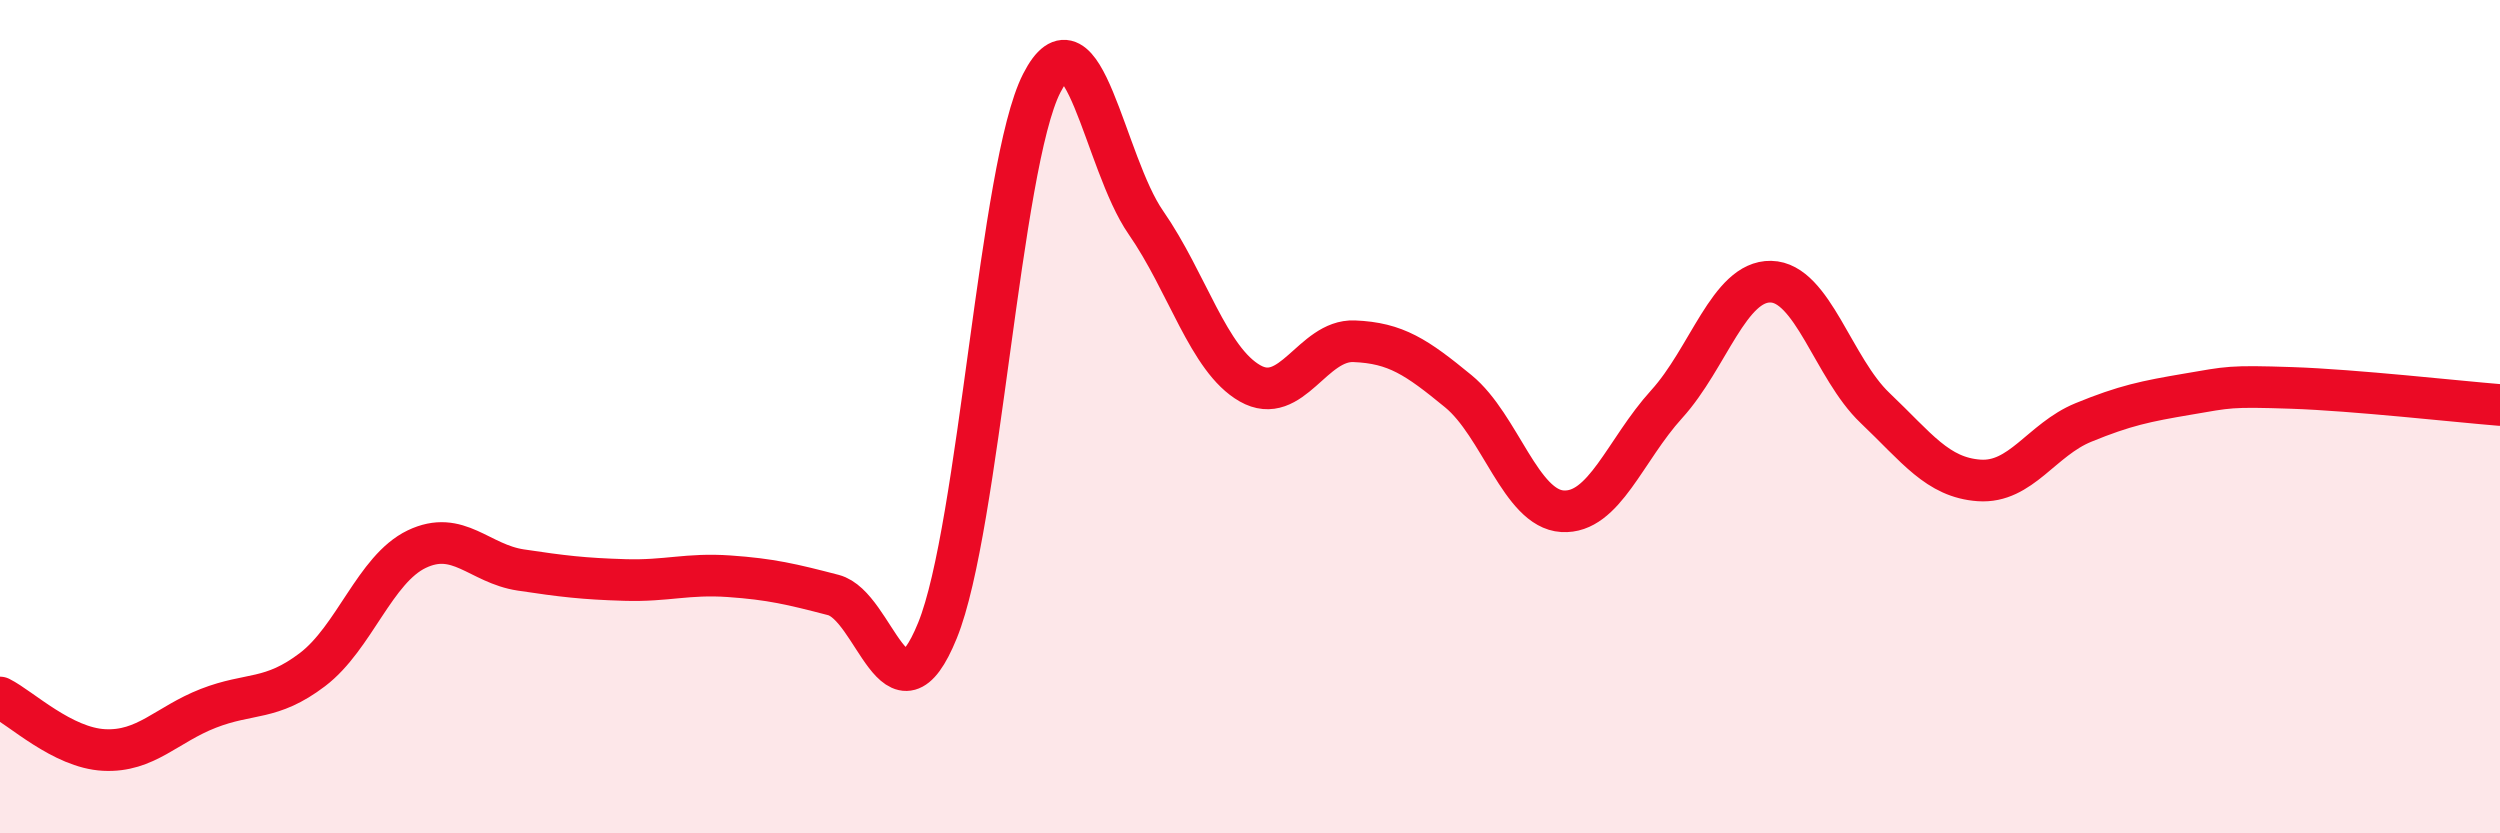
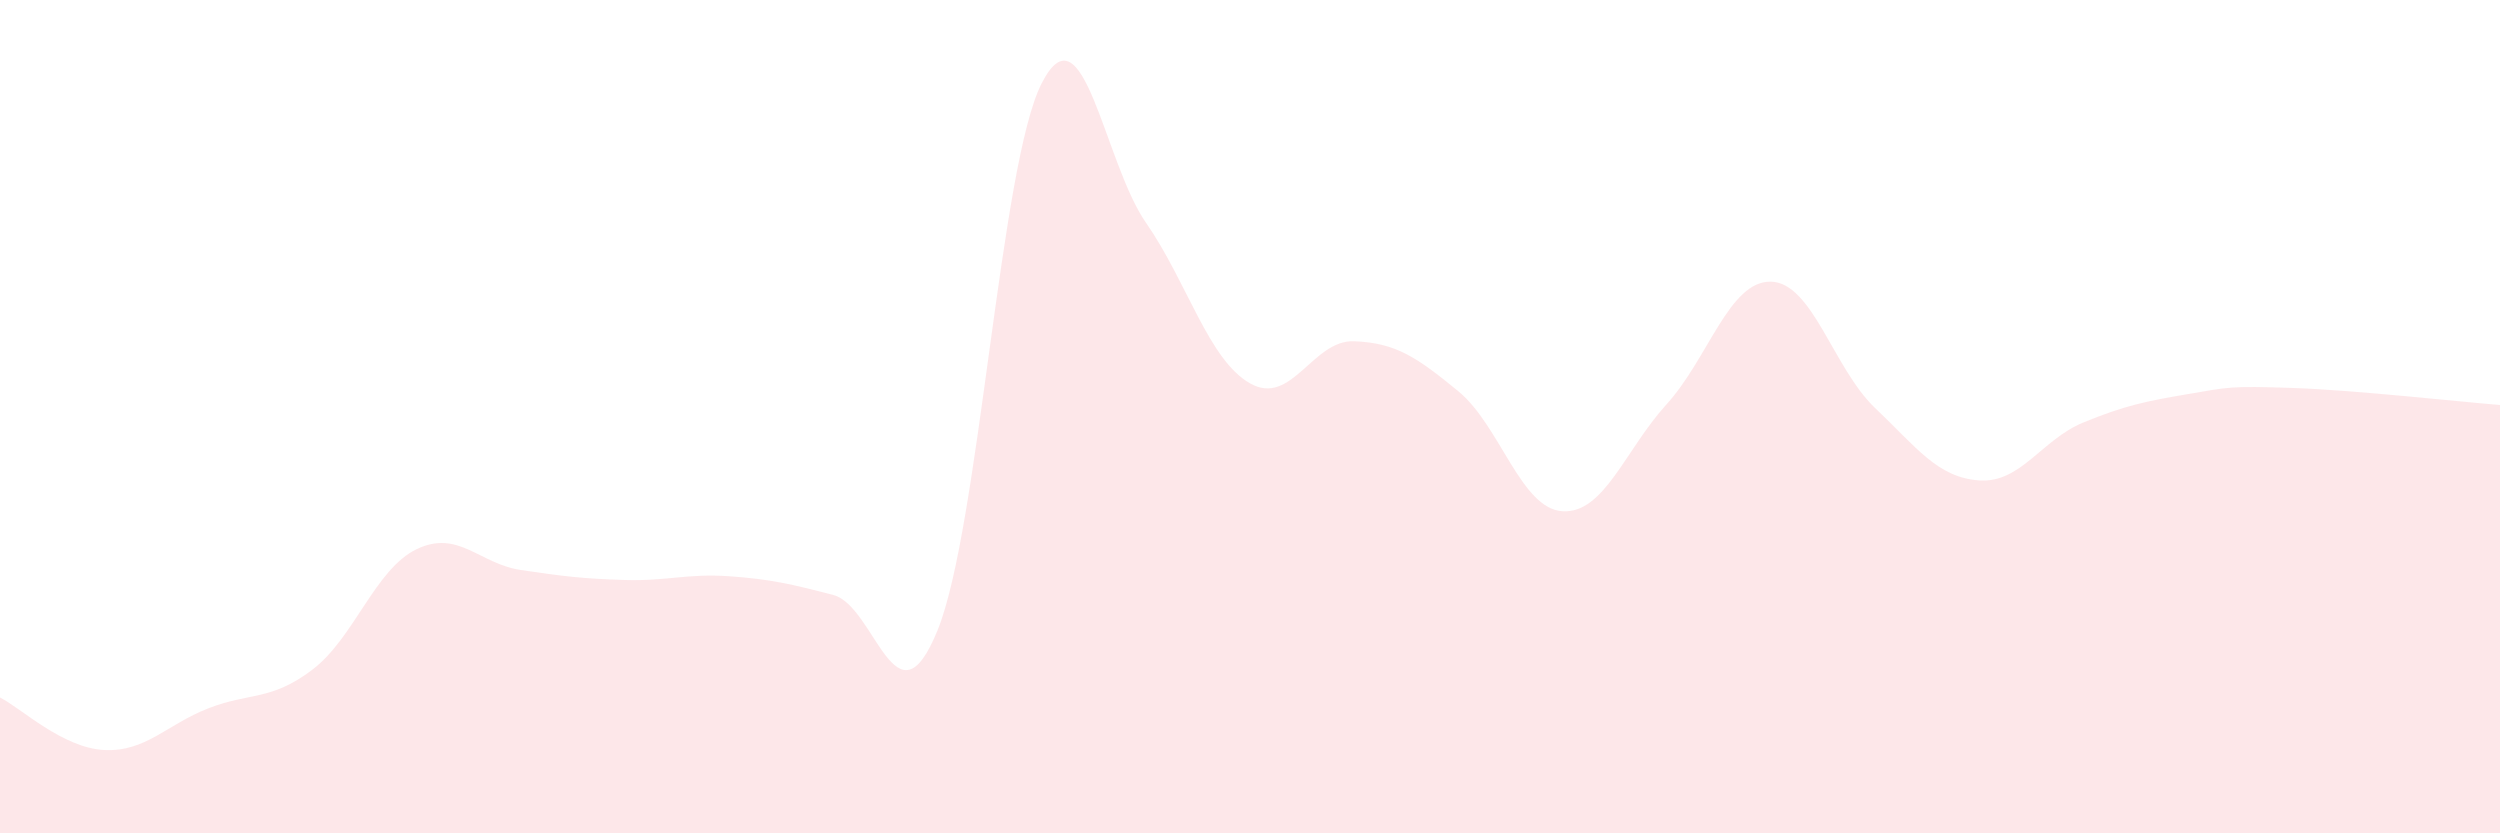
<svg xmlns="http://www.w3.org/2000/svg" width="60" height="20" viewBox="0 0 60 20">
  <path d="M 0,16.74 C 0.5,16.99 1.5,17.95 2.5,18 C 3.5,18.05 4,17.39 5,17 C 6,16.61 6.5,16.83 7.5,16.07 C 8.5,15.31 9,13.66 10,13.18 C 11,12.7 11.5,13.53 12.5,13.68 C 13.5,13.83 14,13.89 15,13.92 C 16,13.95 16.5,13.76 17.5,13.83 C 18.5,13.9 19,14.02 20,14.28 C 21,14.54 21.5,17.59 22.5,15.13 C 23.5,12.67 24,3.96 25,2 C 26,0.04 26.5,3.9 27.5,5.34 C 28.5,6.78 29,8.63 30,9.2 C 31,9.77 31.5,8.15 32.5,8.19 C 33.5,8.23 34,8.57 35,9.39 C 36,10.21 36.5,12.21 37.5,12.27 C 38.5,12.33 39,10.8 40,9.7 C 41,8.6 41.5,6.74 42.5,6.76 C 43.5,6.78 44,8.84 45,9.79 C 46,10.74 46.5,11.46 47.5,11.53 C 48.5,11.6 49,10.55 50,10.14 C 51,9.73 51.5,9.63 52.5,9.46 C 53.5,9.29 53.5,9.26 55,9.31 C 56.5,9.36 59,9.64 60,9.72L60 20L0 20Z" fill="#EB0A25" opacity="0.1" stroke-linecap="round" stroke-linejoin="round" />
-   <path d="M 0,16.74 C 0.5,16.99 1.5,17.95 2.5,18 C 3.5,18.05 4,17.39 5,17 C 6,16.61 6.5,16.83 7.5,16.07 C 8.5,15.31 9,13.66 10,13.18 C 11,12.7 11.5,13.53 12.5,13.68 C 13.5,13.83 14,13.89 15,13.92 C 16,13.95 16.5,13.76 17.5,13.83 C 18.5,13.9 19,14.02 20,14.28 C 21,14.54 21.5,17.59 22.5,15.13 C 23.5,12.67 24,3.96 25,2 C 26,0.04 26.5,3.9 27.5,5.34 C 28.5,6.78 29,8.63 30,9.2 C 31,9.77 31.5,8.15 32.5,8.19 C 33.5,8.23 34,8.57 35,9.39 C 36,10.21 36.5,12.21 37.5,12.27 C 38.5,12.33 39,10.8 40,9.7 C 41,8.6 41.5,6.74 42.5,6.76 C 43.5,6.78 44,8.84 45,9.79 C 46,10.74 46.5,11.46 47.5,11.53 C 48.5,11.6 49,10.55 50,10.14 C 51,9.73 51.5,9.63 52.5,9.46 C 53.5,9.29 53.5,9.26 55,9.31 C 56.5,9.36 59,9.64 60,9.72" stroke="#EB0A25" stroke-width="1" fill="none" stroke-linecap="round" stroke-linejoin="round" />
</svg>